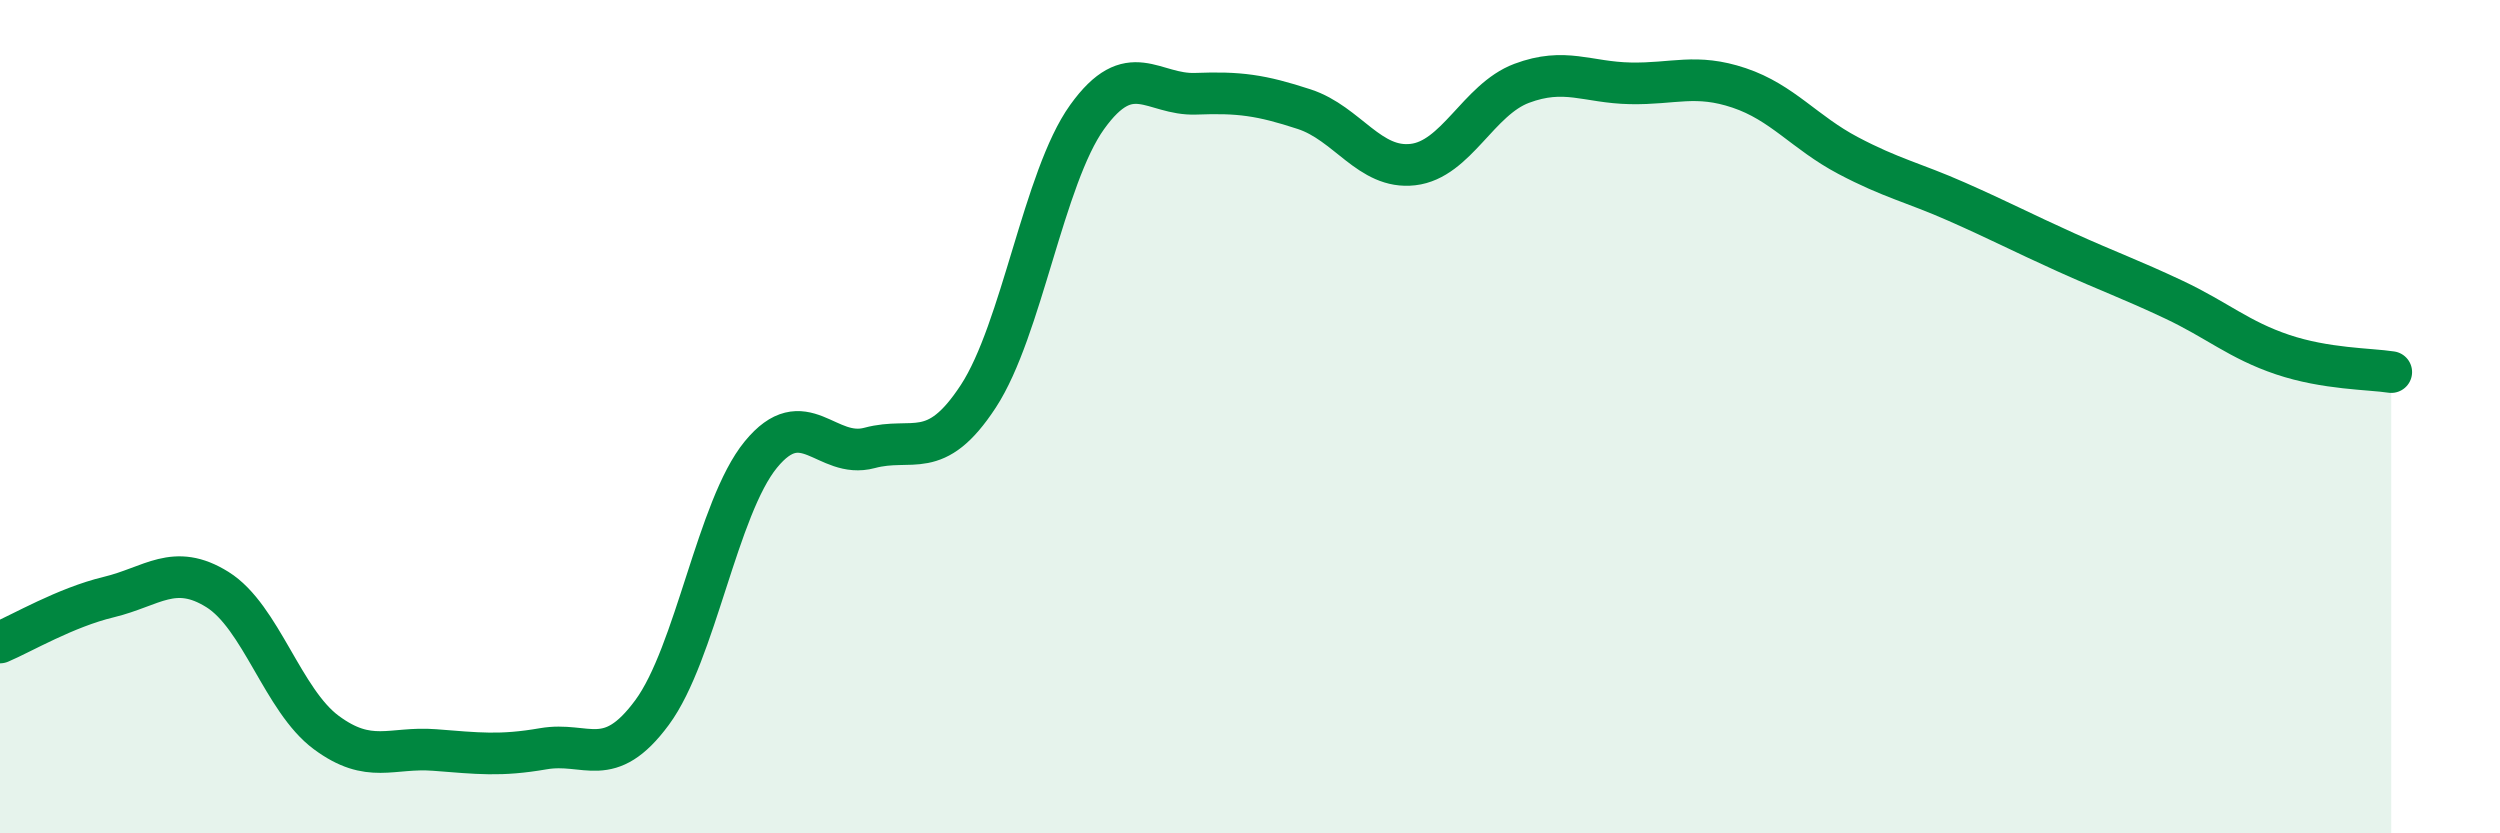
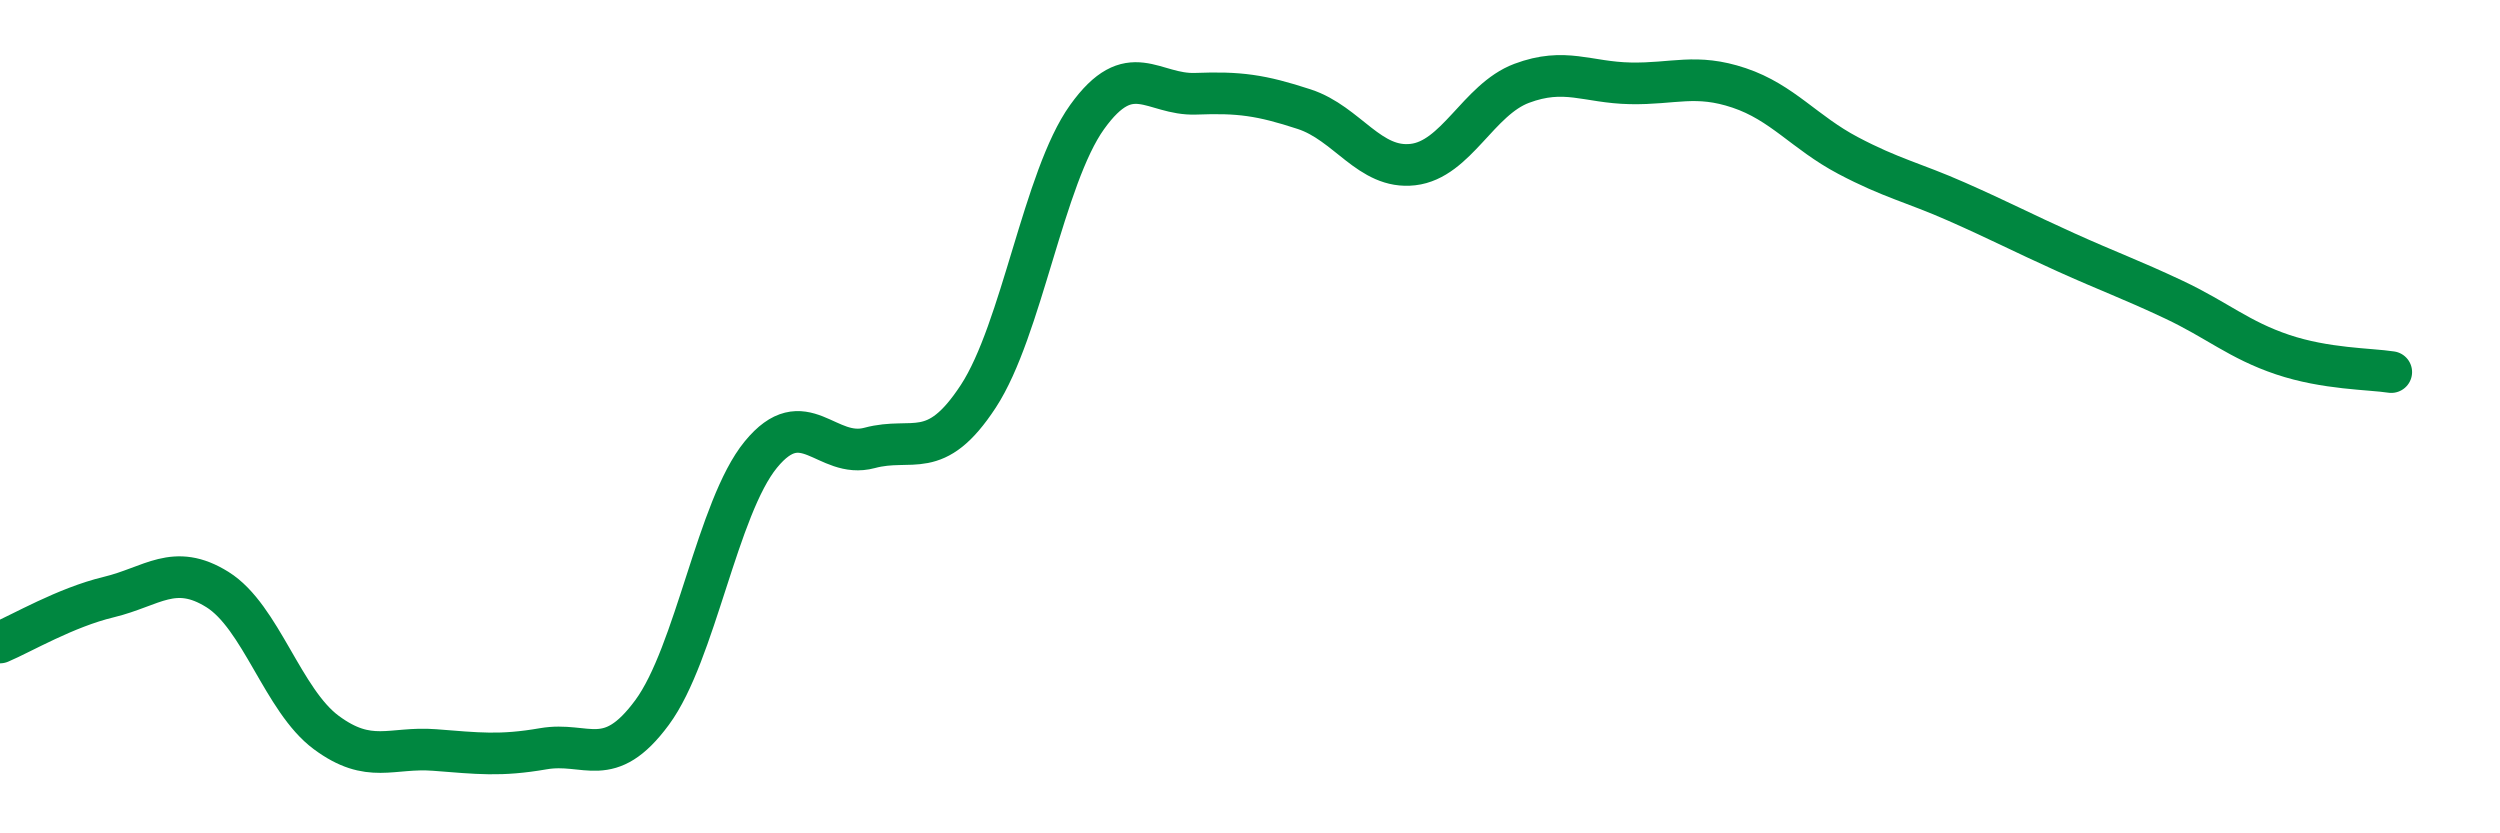
<svg xmlns="http://www.w3.org/2000/svg" width="60" height="20" viewBox="0 0 60 20">
-   <path d="M 0,15.42 C 0.52,15.2 1.57,14.58 2.61,14.33 C 3.65,14.08 4.18,13.5 5.22,14.15 C 6.26,14.8 6.79,16.81 7.83,17.58 C 8.87,18.35 9.39,17.92 10.43,18 C 11.47,18.08 12,18.15 13.04,17.97 C 14.08,17.79 14.61,18.51 15.65,17.1 C 16.69,15.69 17.22,12.18 18.26,10.91 C 19.3,9.64 19.83,11.03 20.87,10.75 C 21.91,10.47 22.44,11.1 23.48,9.51 C 24.52,7.92 25.05,4.26 26.09,2.81 C 27.13,1.36 27.66,2.29 28.7,2.25 C 29.74,2.21 30.26,2.28 31.3,2.62 C 32.34,2.96 32.87,4.07 33.91,3.95 C 34.95,3.83 35.48,2.39 36.52,2 C 37.56,1.61 38.09,1.98 39.13,2 C 40.17,2.02 40.7,1.76 41.74,2.11 C 42.78,2.46 43.31,3.18 44.35,3.73 C 45.39,4.28 45.92,4.38 46.96,4.84 C 48,5.3 48.53,5.58 49.57,6.05 C 50.61,6.52 51.13,6.7 52.17,7.19 C 53.21,7.68 53.74,8.16 54.78,8.51 C 55.82,8.86 56.87,8.85 57.39,8.93L57.39 20L0 20Z" fill="#008740" opacity="0.1" stroke-linecap="round" stroke-linejoin="round" />
  <path d="M 0,15.42 C 0.52,15.2 1.57,14.58 2.61,14.33 C 3.65,14.08 4.18,13.5 5.22,14.15 C 6.26,14.8 6.79,16.81 7.83,17.58 C 8.87,18.35 9.39,17.92 10.43,18 C 11.47,18.08 12,18.15 13.04,17.97 C 14.08,17.79 14.61,18.51 15.65,17.1 C 16.69,15.69 17.22,12.18 18.26,10.91 C 19.3,9.64 19.83,11.03 20.87,10.75 C 21.91,10.47 22.44,11.1 23.48,9.51 C 24.52,7.92 25.05,4.26 26.09,2.81 C 27.13,1.36 27.66,2.29 28.7,2.25 C 29.74,2.21 30.26,2.28 31.3,2.62 C 32.34,2.96 32.87,4.07 33.91,3.95 C 34.95,3.83 35.48,2.39 36.52,2 C 37.56,1.61 38.09,1.98 39.13,2 C 40.17,2.02 40.7,1.76 41.74,2.11 C 42.78,2.46 43.31,3.18 44.35,3.73 C 45.39,4.28 45.92,4.38 46.96,4.84 C 48,5.3 48.53,5.58 49.57,6.05 C 50.61,6.52 51.13,6.7 52.17,7.19 C 53.21,7.68 53.74,8.16 54.78,8.51 C 55.82,8.86 56.87,8.85 57.39,8.93" stroke="#008740" stroke-width="1" fill="none" stroke-linecap="round" stroke-linejoin="round" />
</svg>